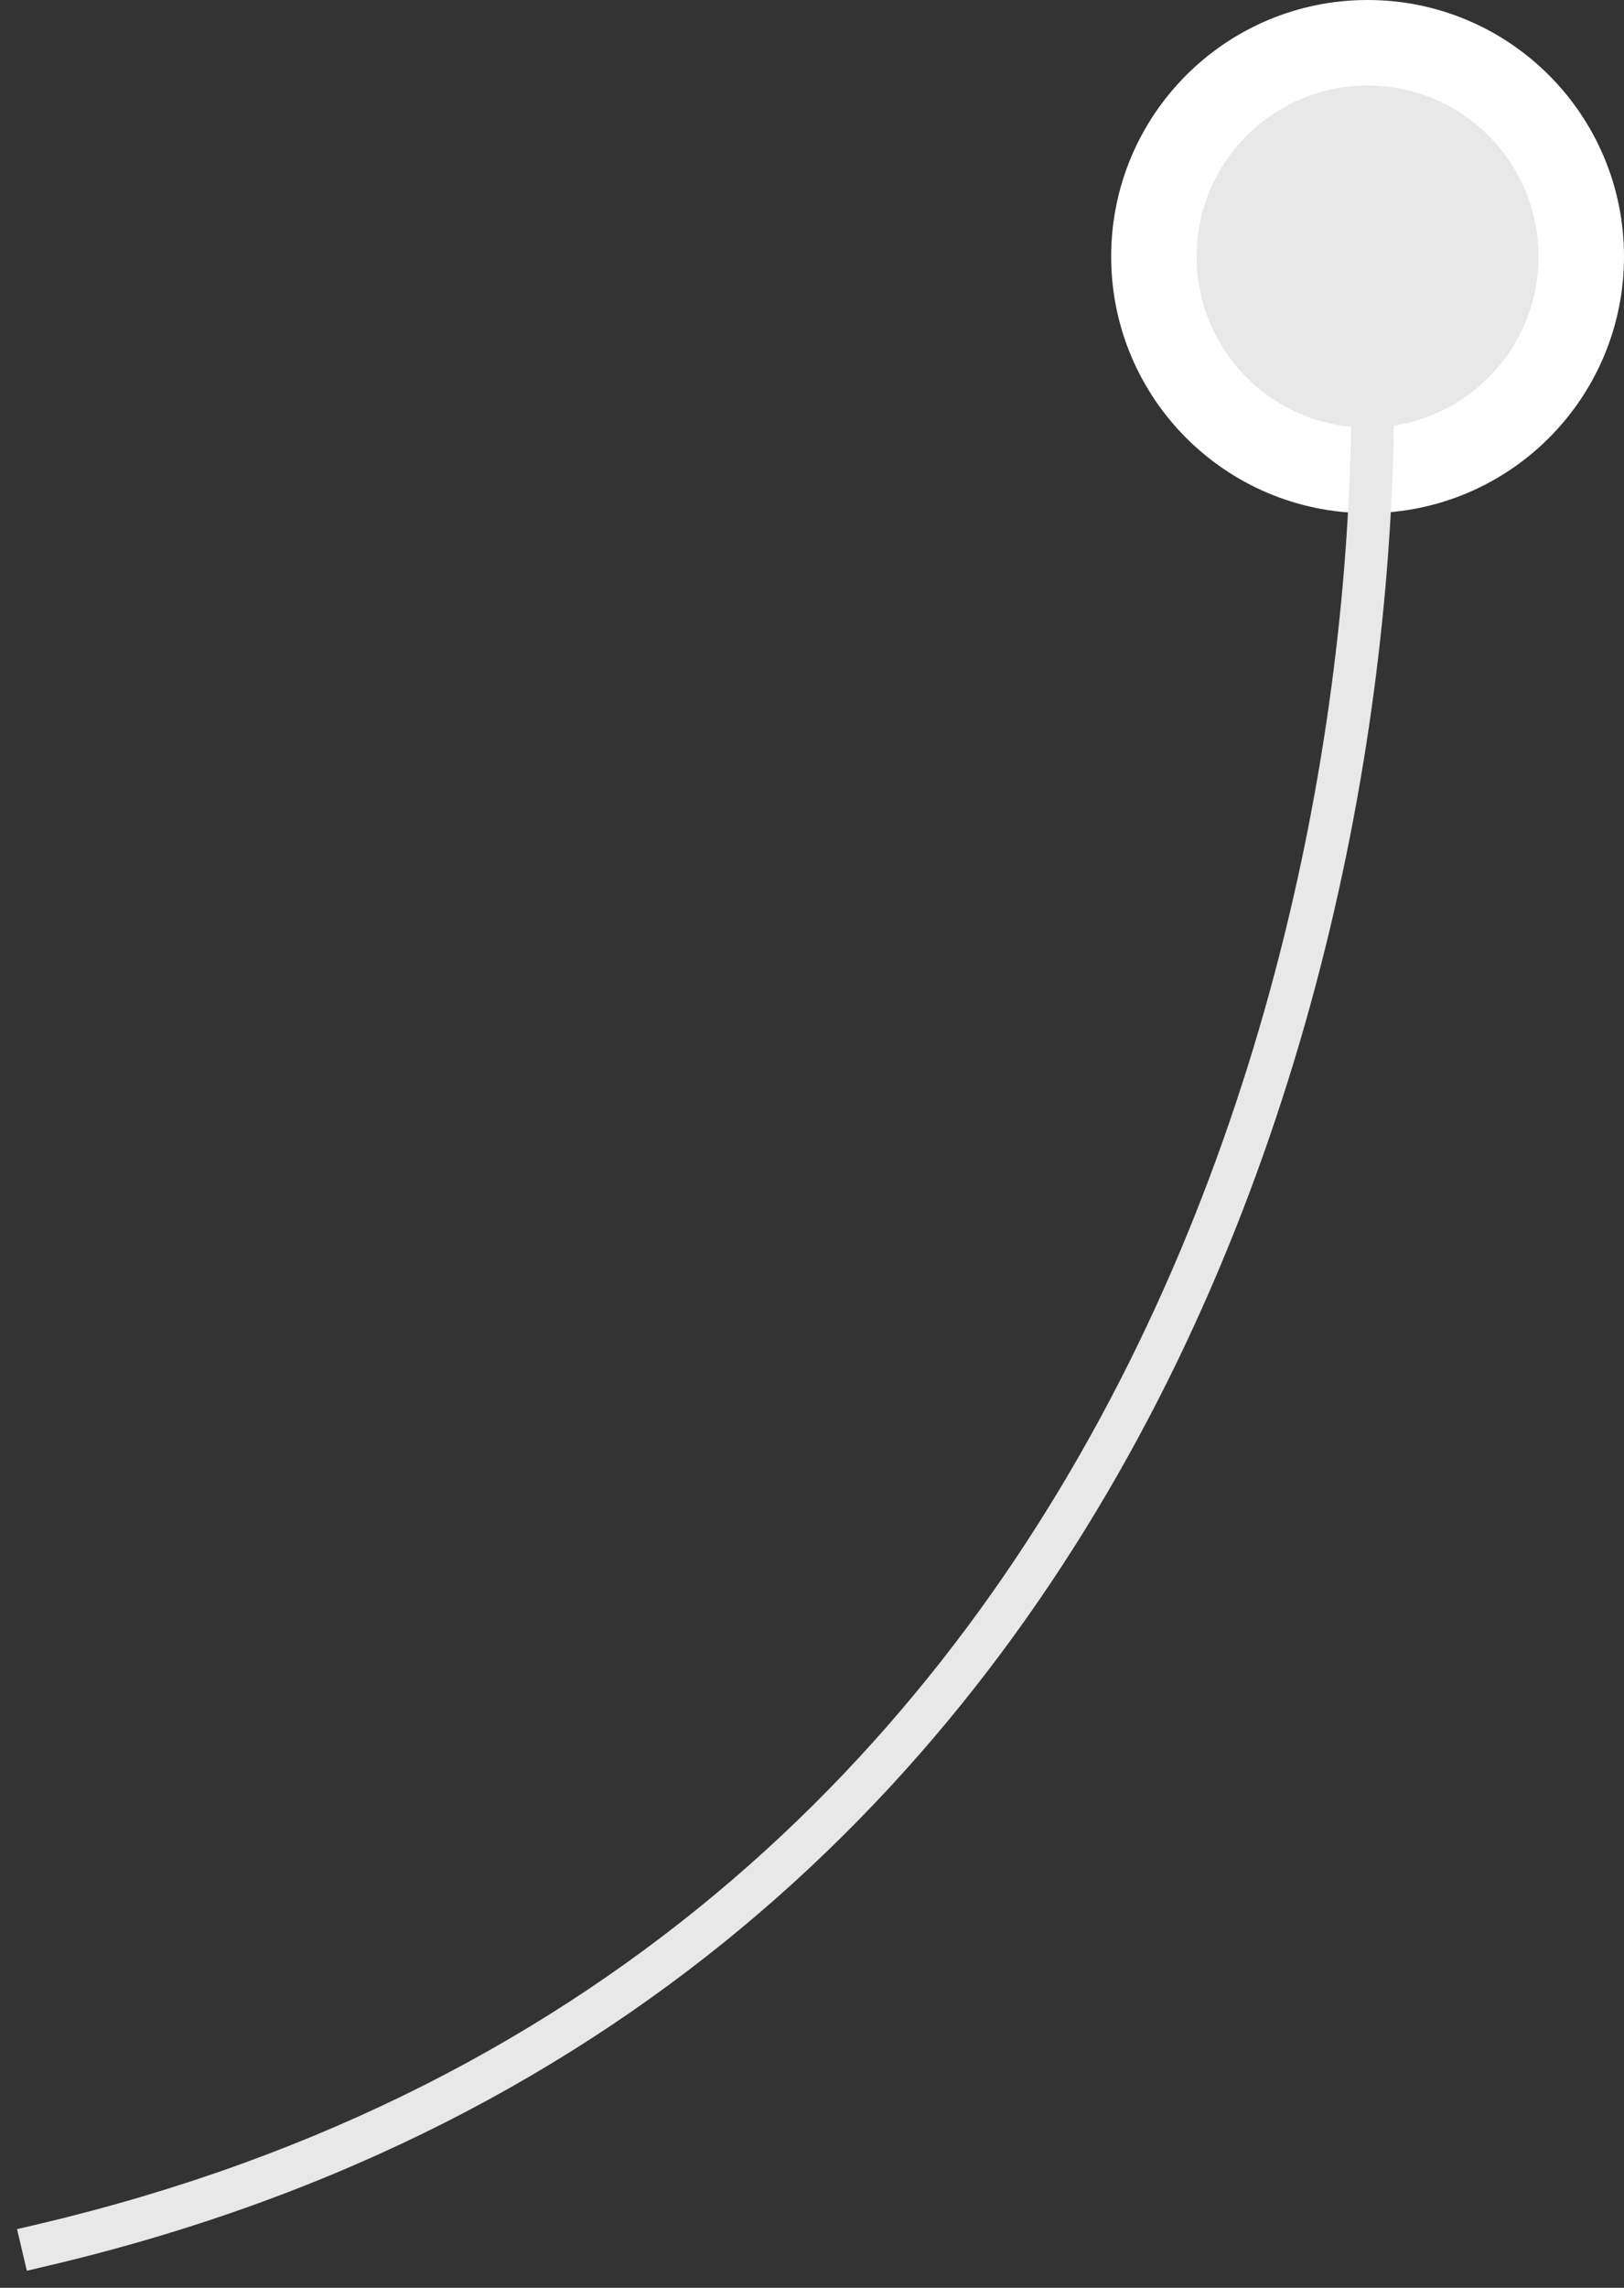
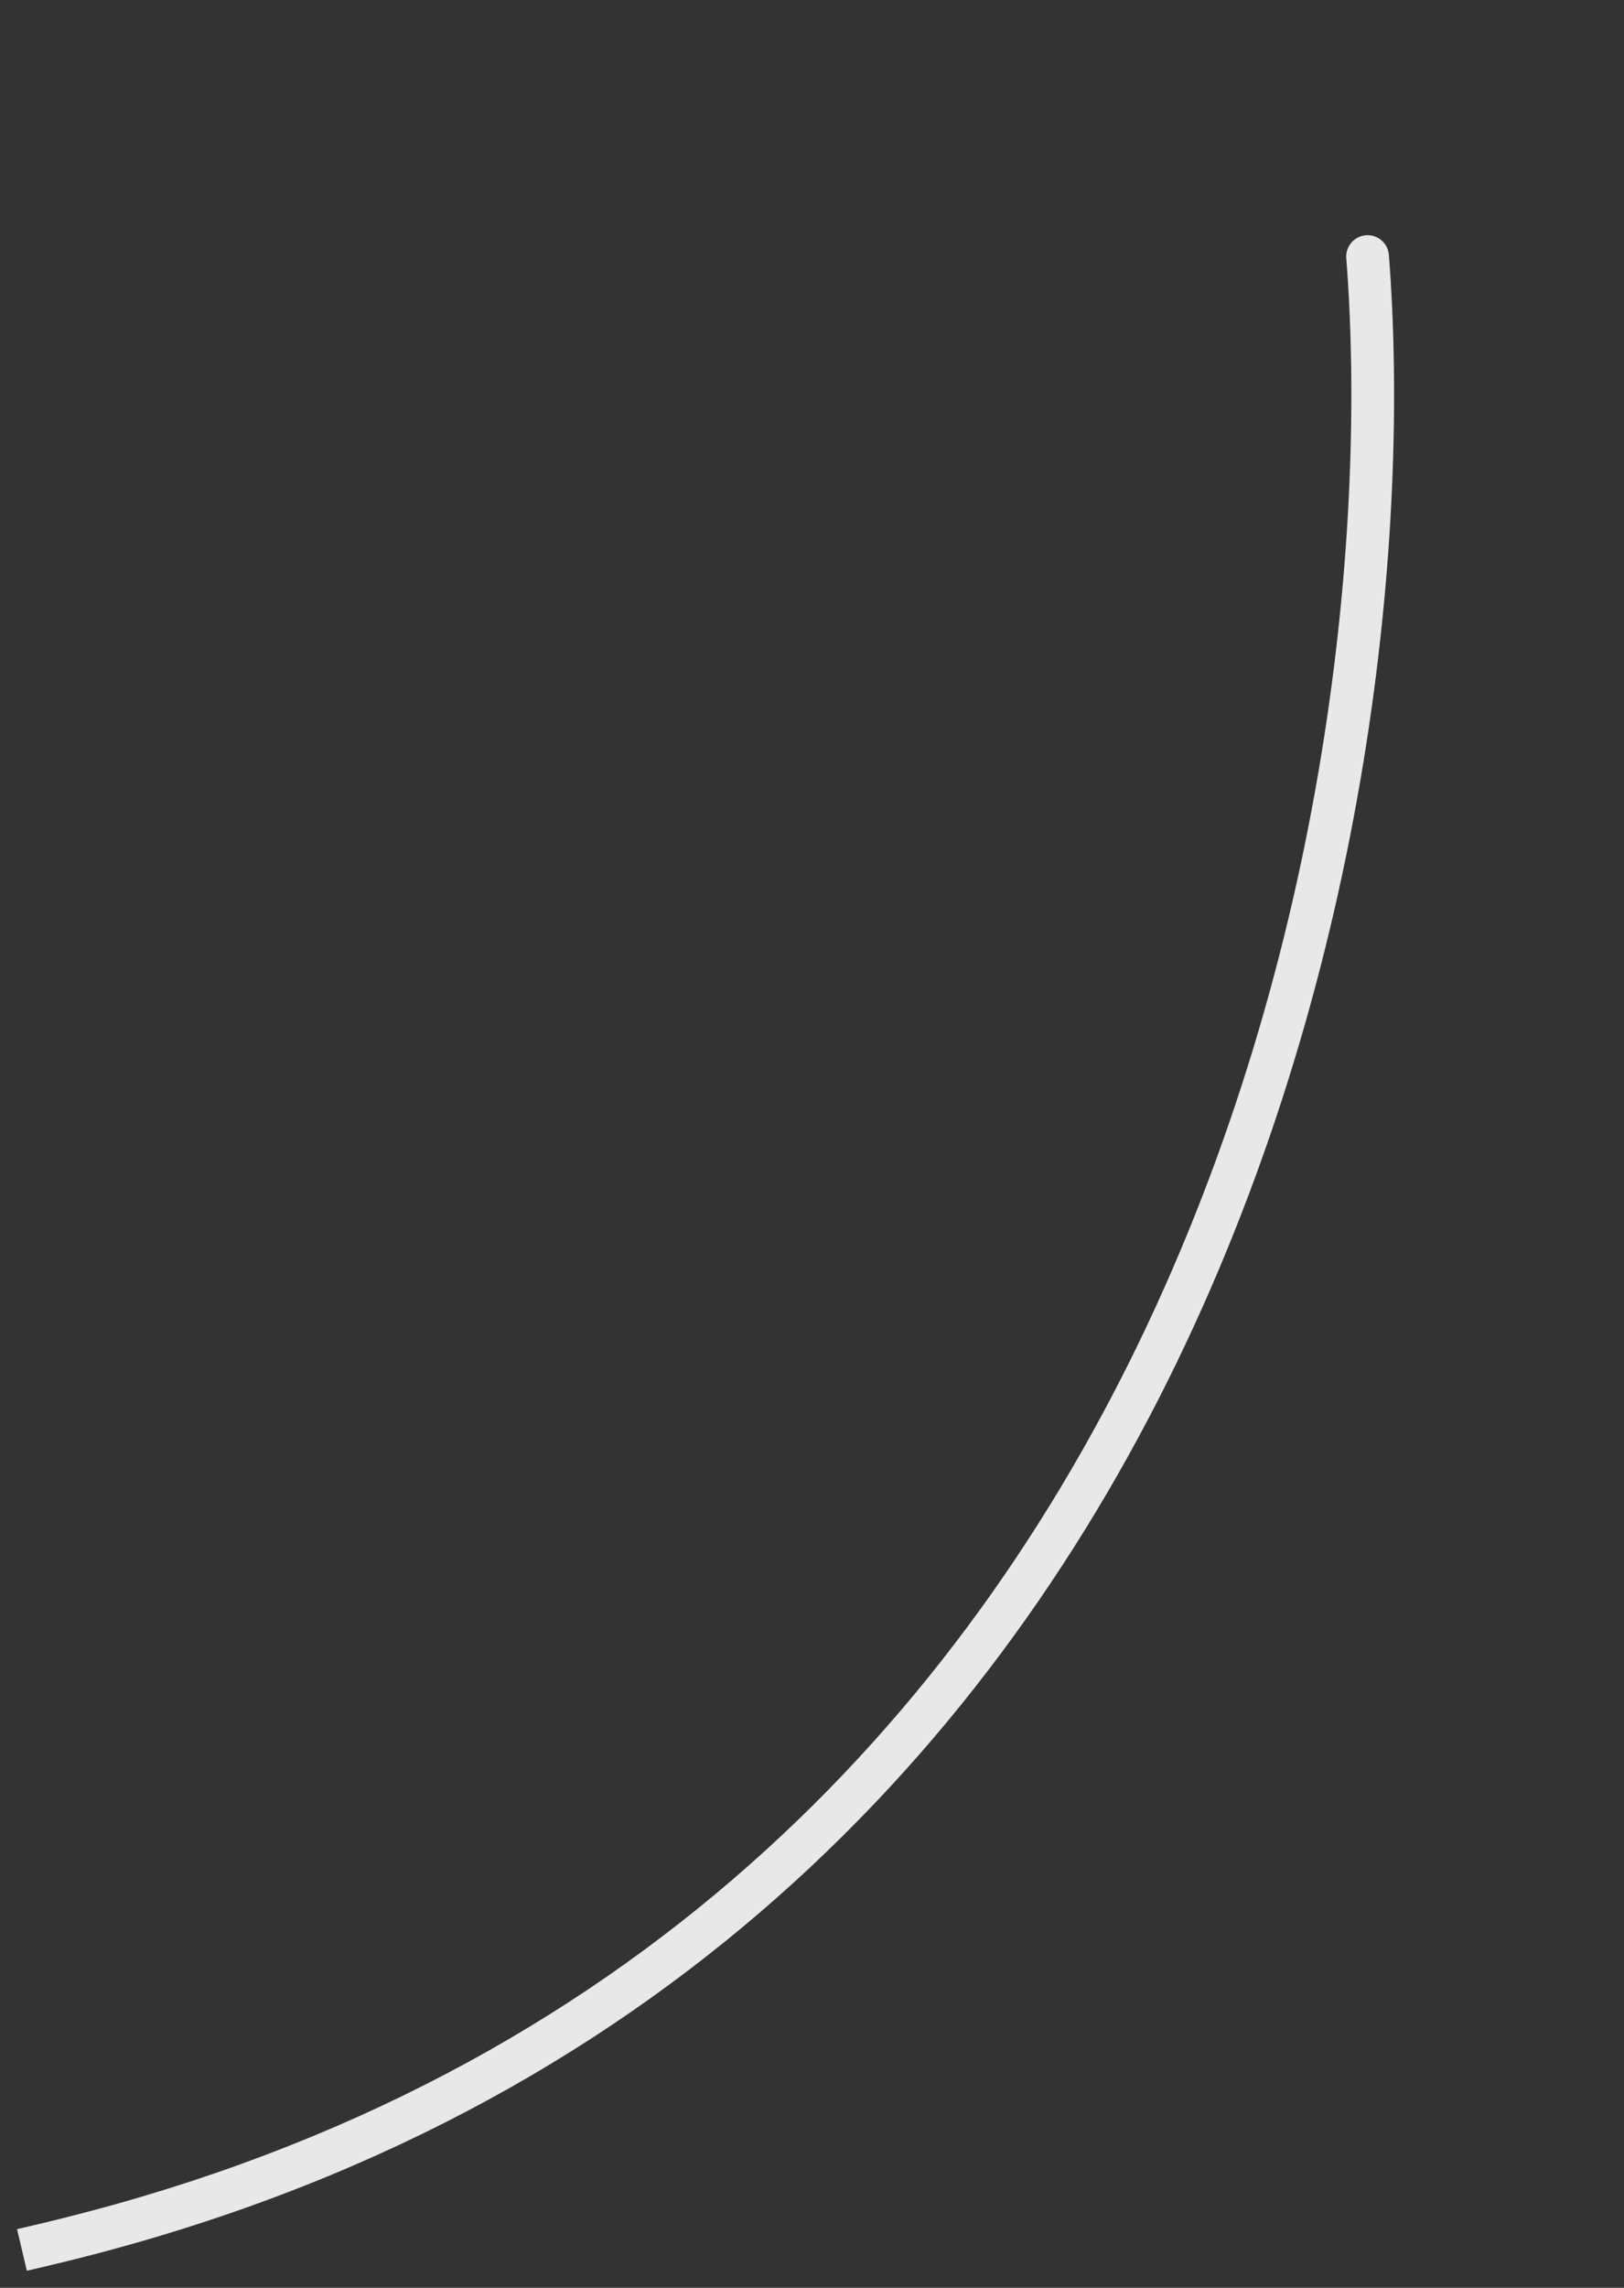
<svg xmlns="http://www.w3.org/2000/svg" width="76" height="107" viewBox="0 0 76 107" fill="none">
  <rect x="0" y="0" width="76" height="107" fill="#333333" stroke="none" />
-   <circle cx="12" cy="12" r="10" transform="matrix(-1 0 0 1 76 0)" fill="#E8E8E8" stroke="white" stroke-width="4" />
  <path d="M63.003 12.078C62.96 11.527 63.372 11.046 63.922 11.003C64.473 10.96 64.954 11.372 64.997 11.922L63.003 12.078ZM2.229 105.973L1.256 106.202L0.797 104.256L1.771 104.027L2.229 105.973ZM64.997 11.922C66.008 24.898 64.091 45.132 55.05 63.762C45.991 82.427 29.77 99.493 2.229 105.973L1.771 104.027C28.63 97.707 44.409 81.107 53.25 62.888C62.109 44.635 63.992 24.768 63.003 12.078L64.997 11.922Z" fill="#E8E8E8" />
</svg>